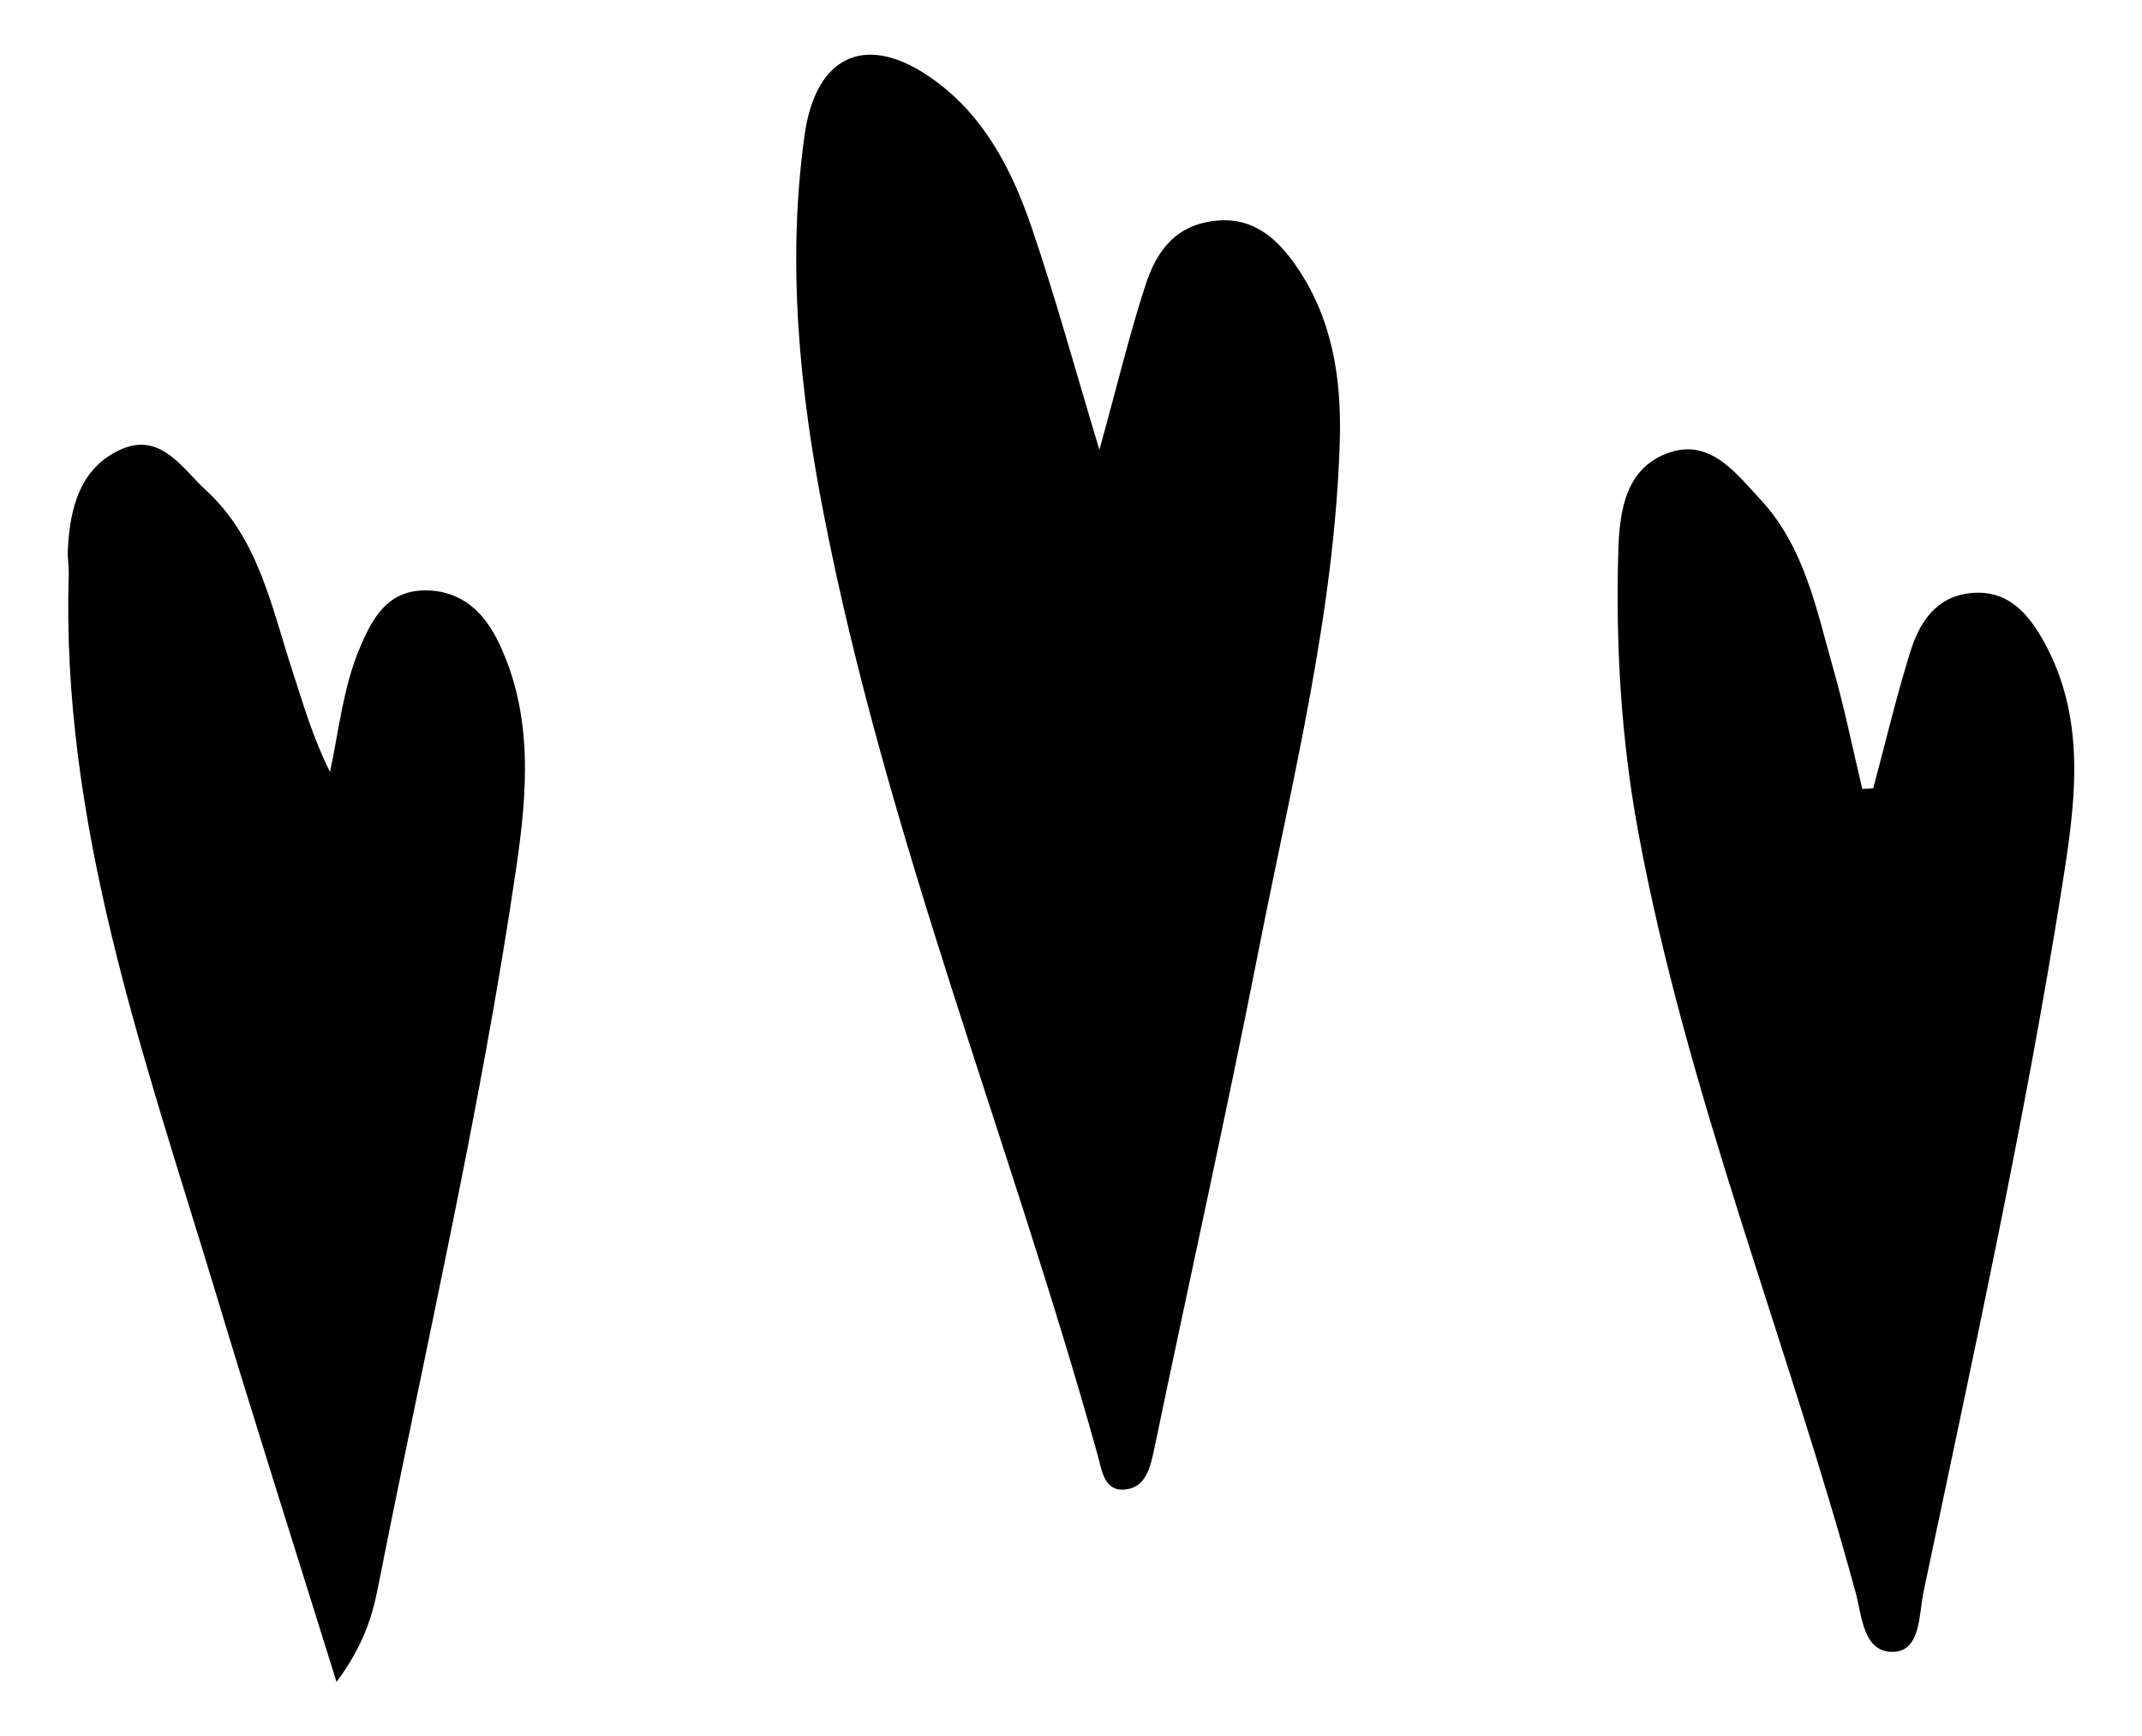
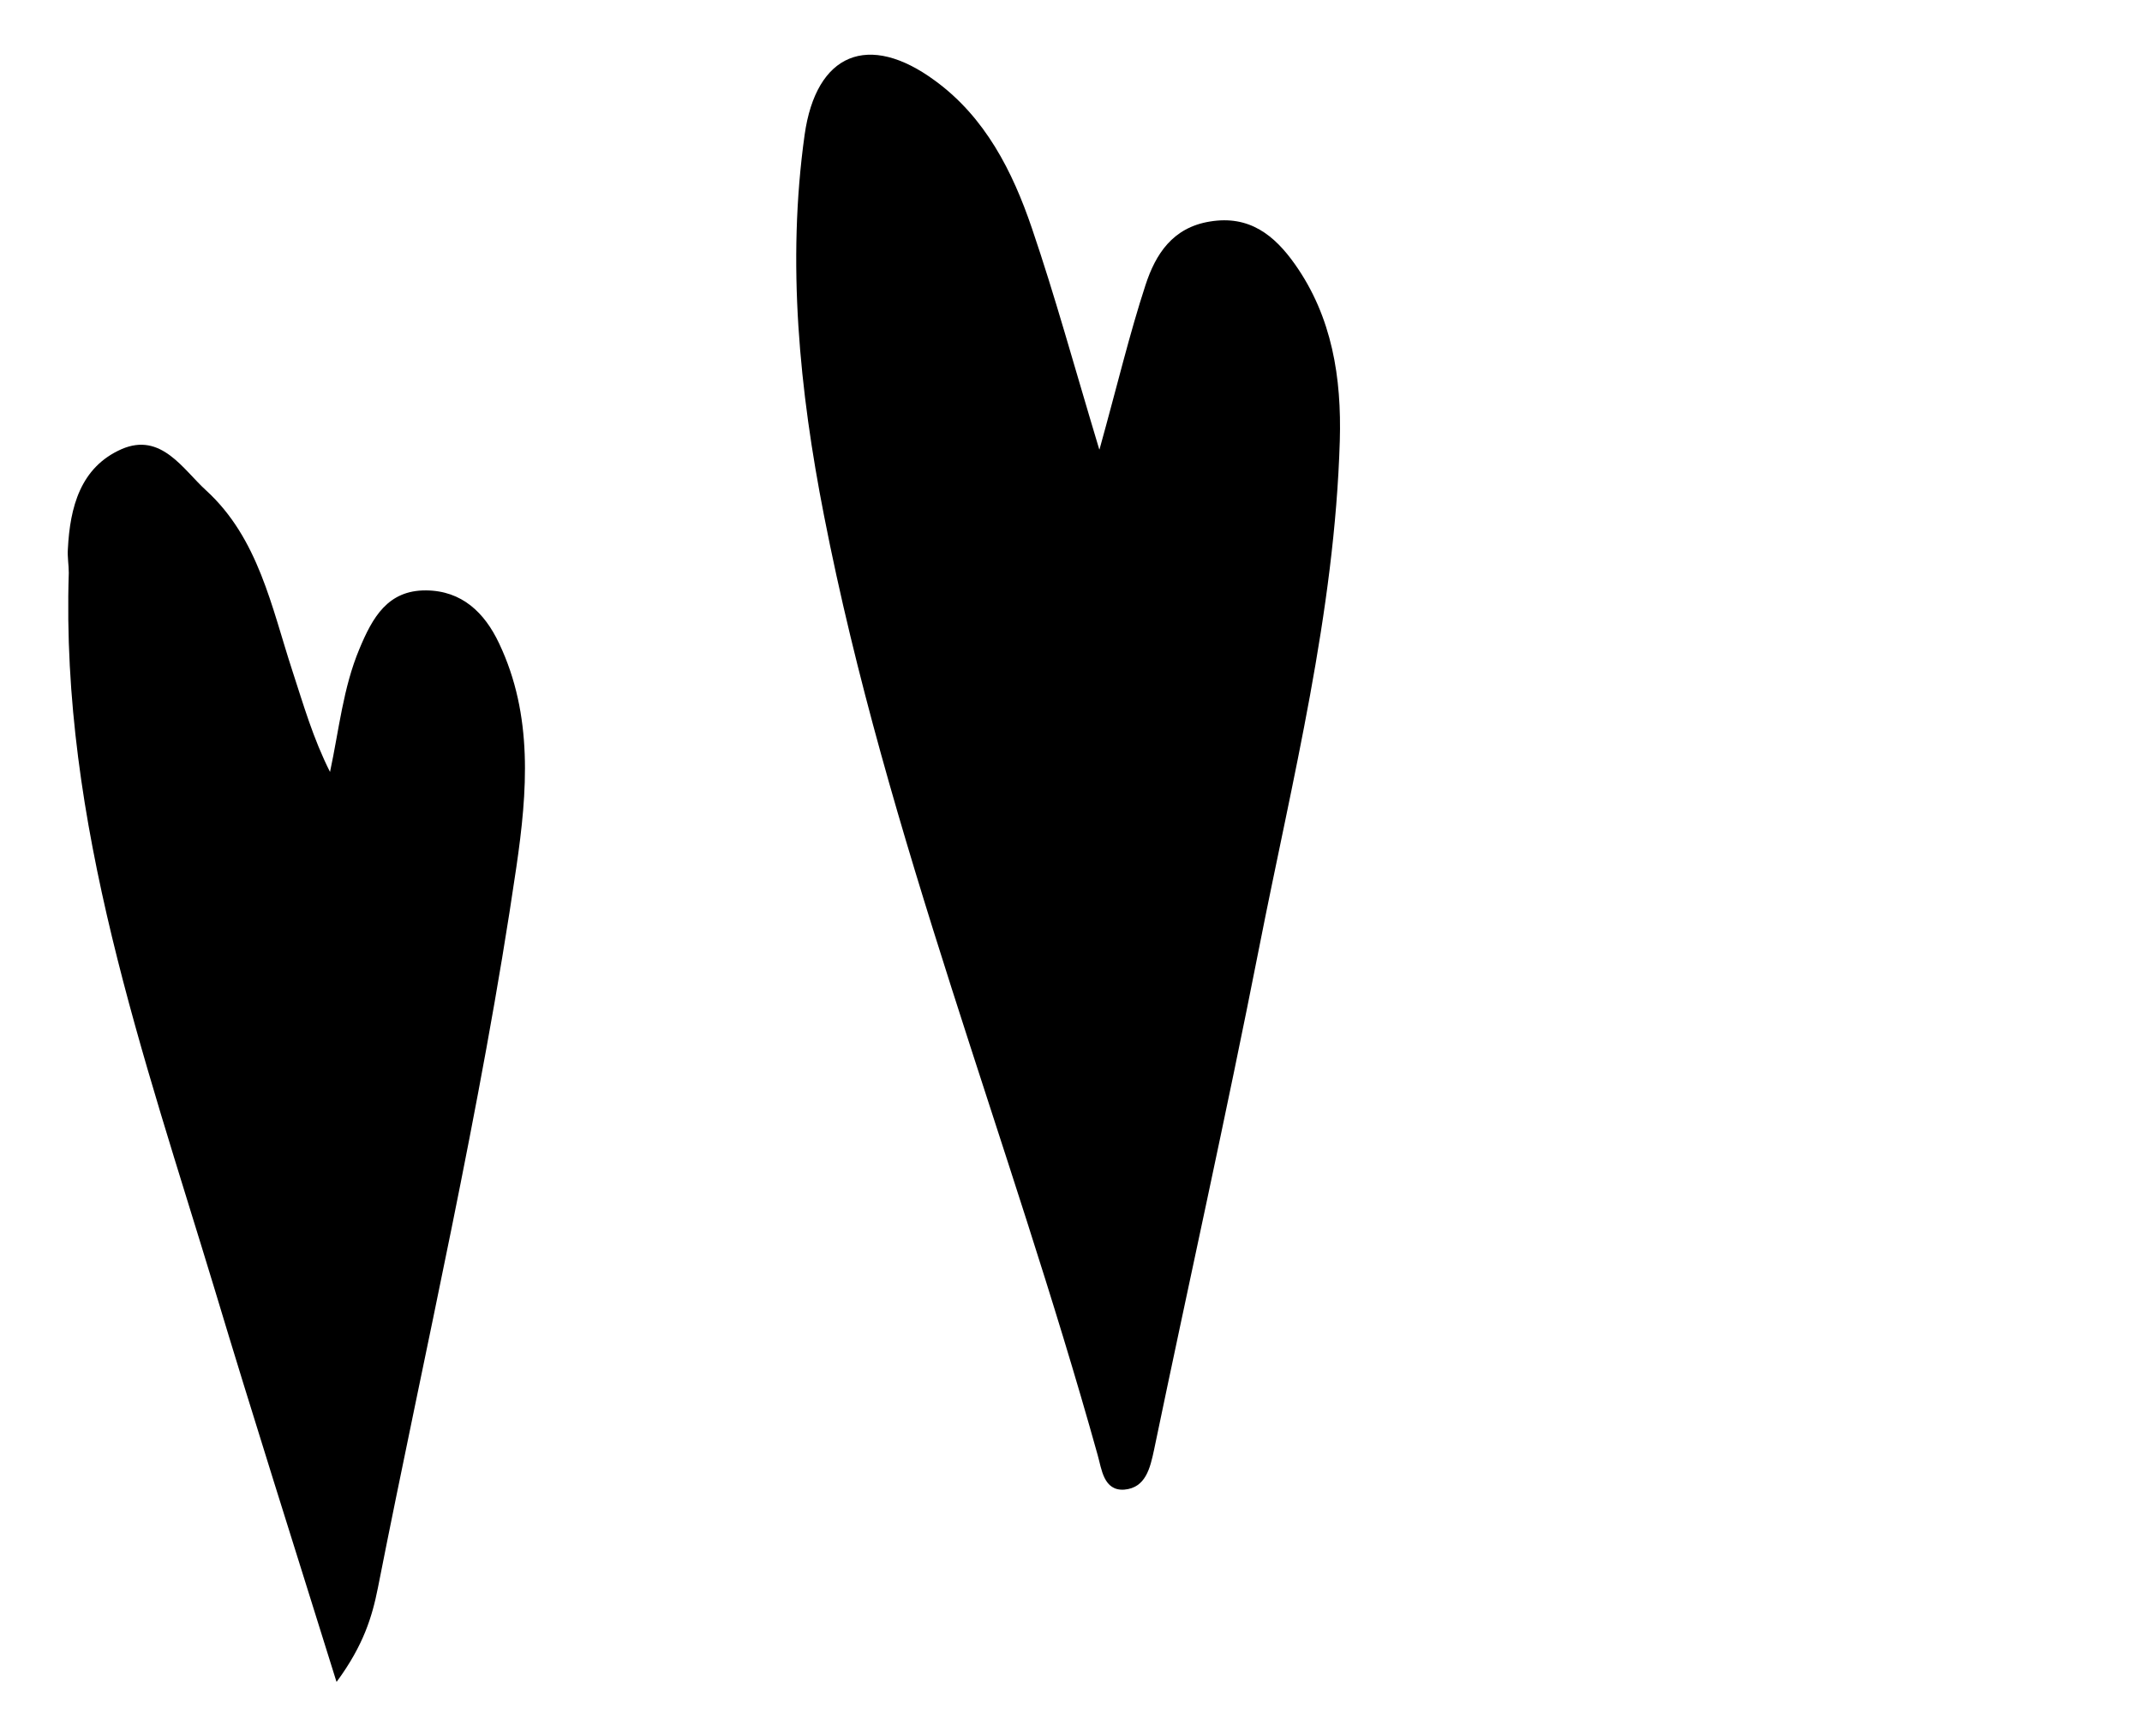
<svg xmlns="http://www.w3.org/2000/svg" id="Layer_1" data-name="Layer 1" viewBox="0 0 70.68 57.29">
  <path d="m36.28,14.83c.6-2.16.99-3.81,1.52-5.43.33-1.01.89-1.89,2.12-2.09,1.31-.22,2.14.46,2.81,1.41,1.23,1.74,1.54,3.75,1.48,5.82-.17,5.69-1.57,11.18-2.66,16.72-1.09,5.54-2.32,11.05-3.47,16.58-.13.61-.28,1.25-.98,1.31-.69.05-.75-.69-.88-1.14-2.89-10.37-6.96-20.4-9.03-31-.81-4.13-1.23-8.34-.64-12.56.38-2.7,2.11-3.4,4.3-1.79,1.66,1.21,2.56,2.99,3.2,4.87.76,2.23,1.38,4.5,2.22,7.29Z" />
  <path d="m11.1,55.48c-1.43-4.59-2.76-8.76-4.02-12.95-2.34-7.72-5.08-15.37-4.81-23.63,0-.26-.05-.53-.03-.79.07-1.37.41-2.69,1.77-3.29,1.31-.57,2.03.67,2.79,1.36,1.73,1.58,2.16,3.85,2.85,5.96.36,1.1.68,2.22,1.24,3.33.3-1.4.43-2.77.97-4.06.43-1.03.93-1.94,2.2-1.93,1.18.01,1.93.73,2.41,1.75,1.13,2.38.93,4.9.57,7.37-1.17,8-3.01,15.87-4.57,23.79-.19.95-.47,1.89-1.36,3.1Z" />
-   <path d="m61.81,26.02c.4-1.5.76-3.02,1.22-4.5.3-.97.84-1.83,1.99-1.95,1.25-.13,1.93.7,2.45,1.65,1.42,2.61.99,5.39.56,8.11-1.24,7.79-2.94,15.49-4.56,23.2-.15.72-.09,1.91-.95,1.97-1.04.07-1.08-1.18-1.28-1.92-2.29-8.42-5.6-16.55-7.19-25.17-.56-3.05-.74-6.14-.65-9.24.04-1.35.25-2.77,1.72-3.25,1.33-.43,2.17.7,2.96,1.55,1.45,1.55,1.85,3.6,2.4,5.55.38,1.32.65,2.67.97,4.01.12,0,.23-.01.35-.02Z" />
</svg>